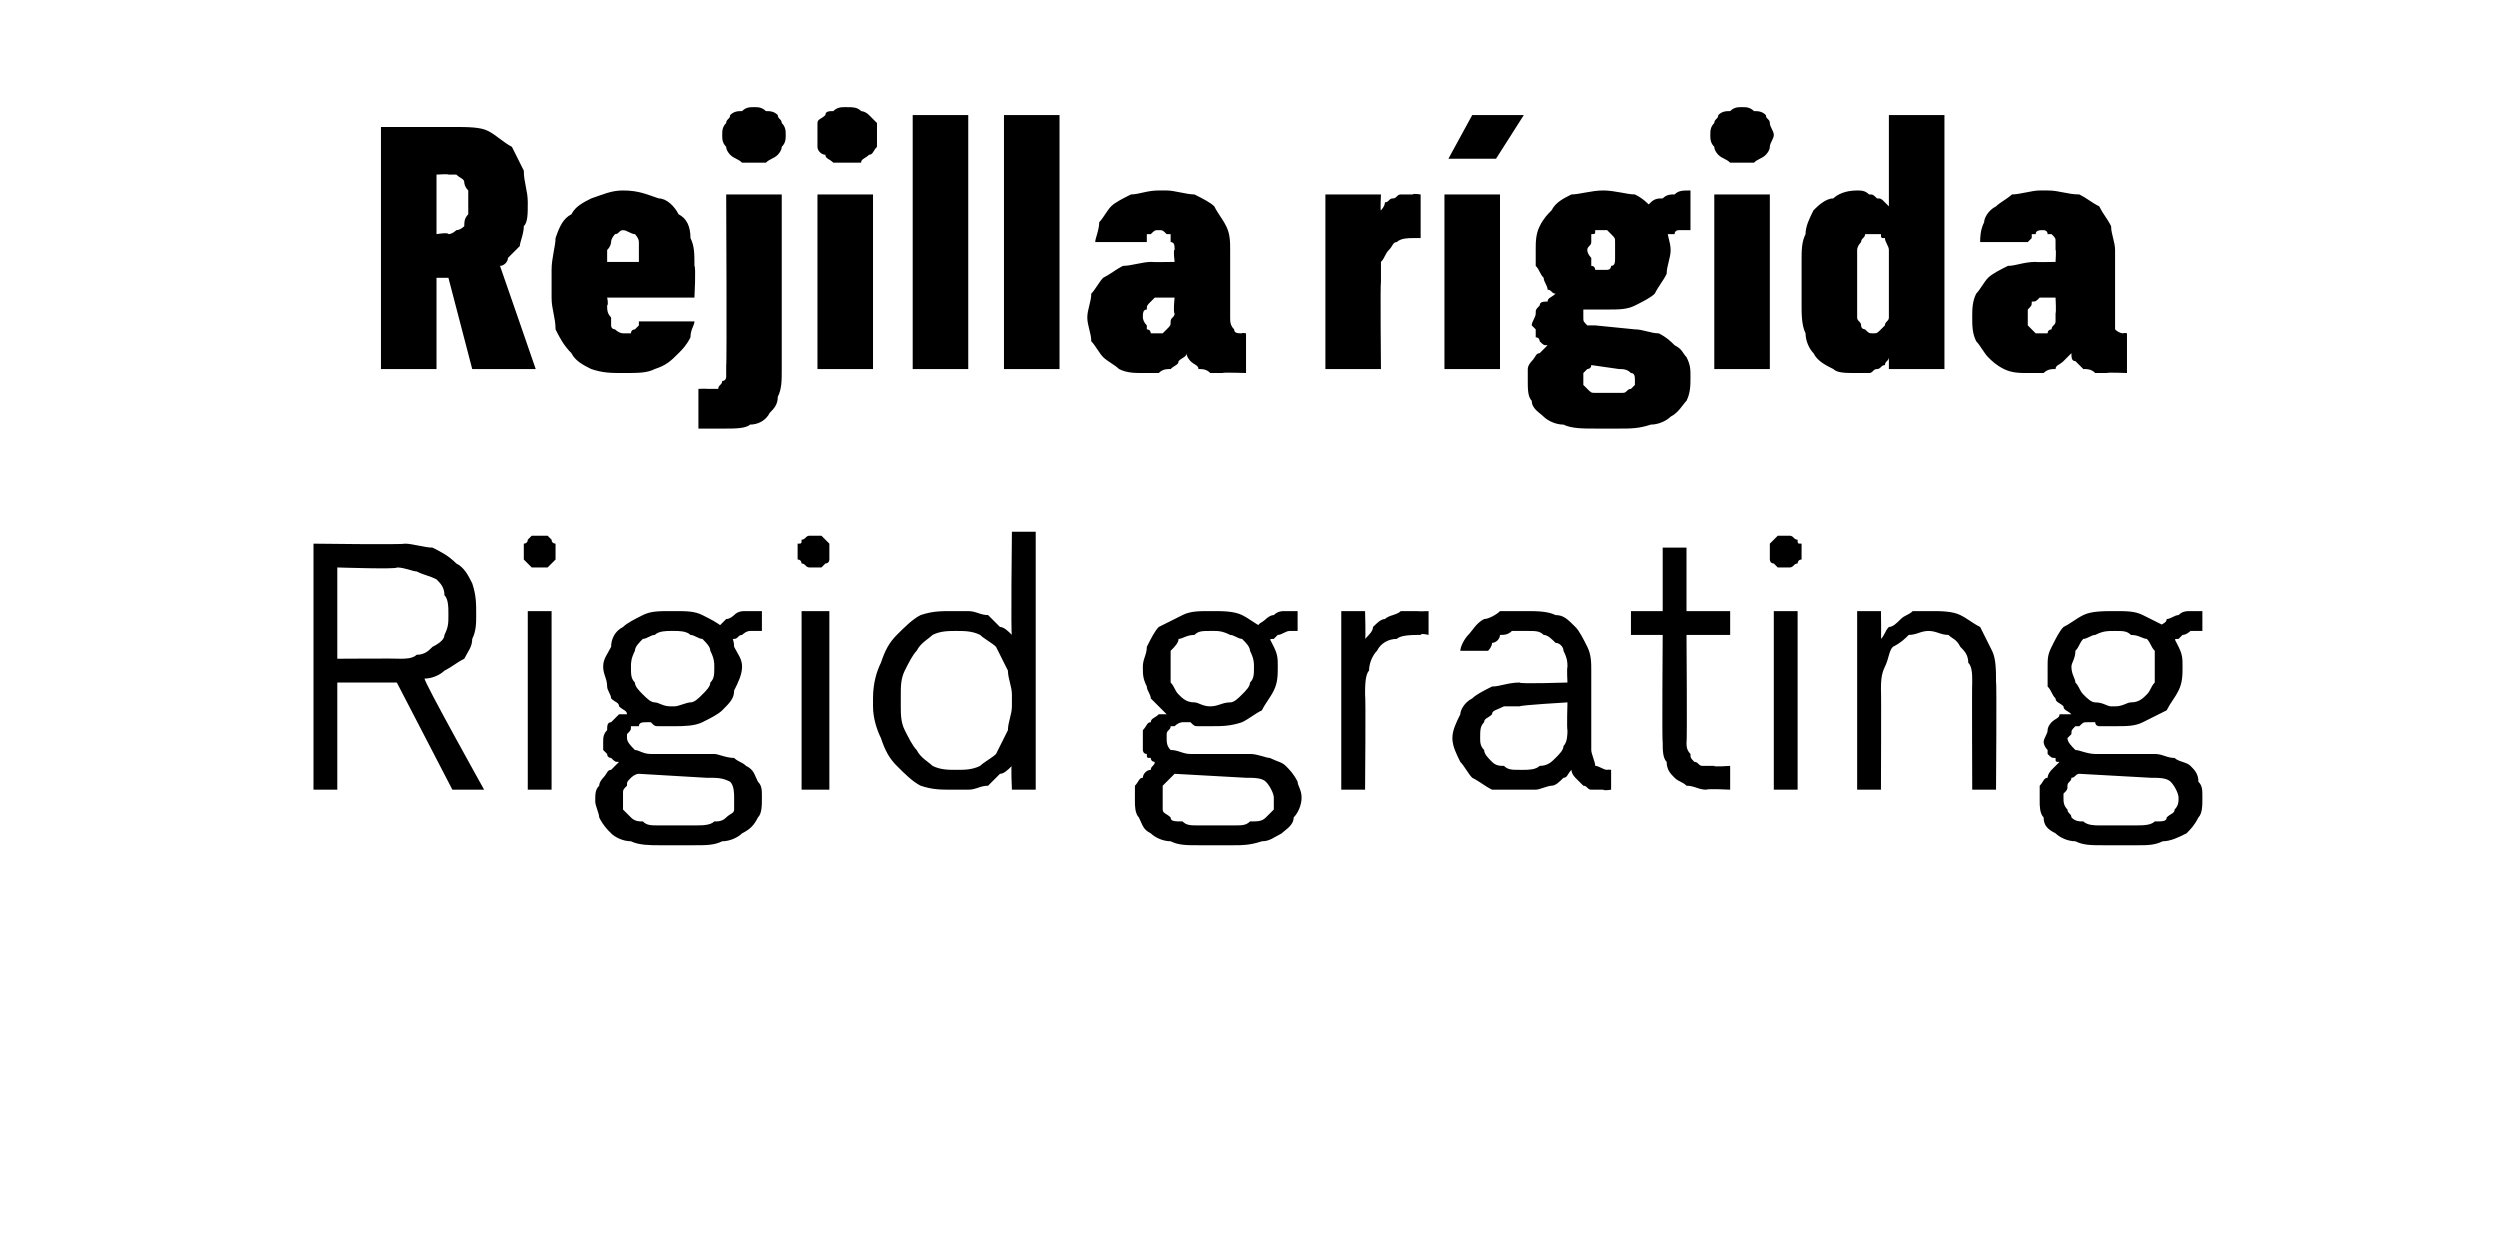
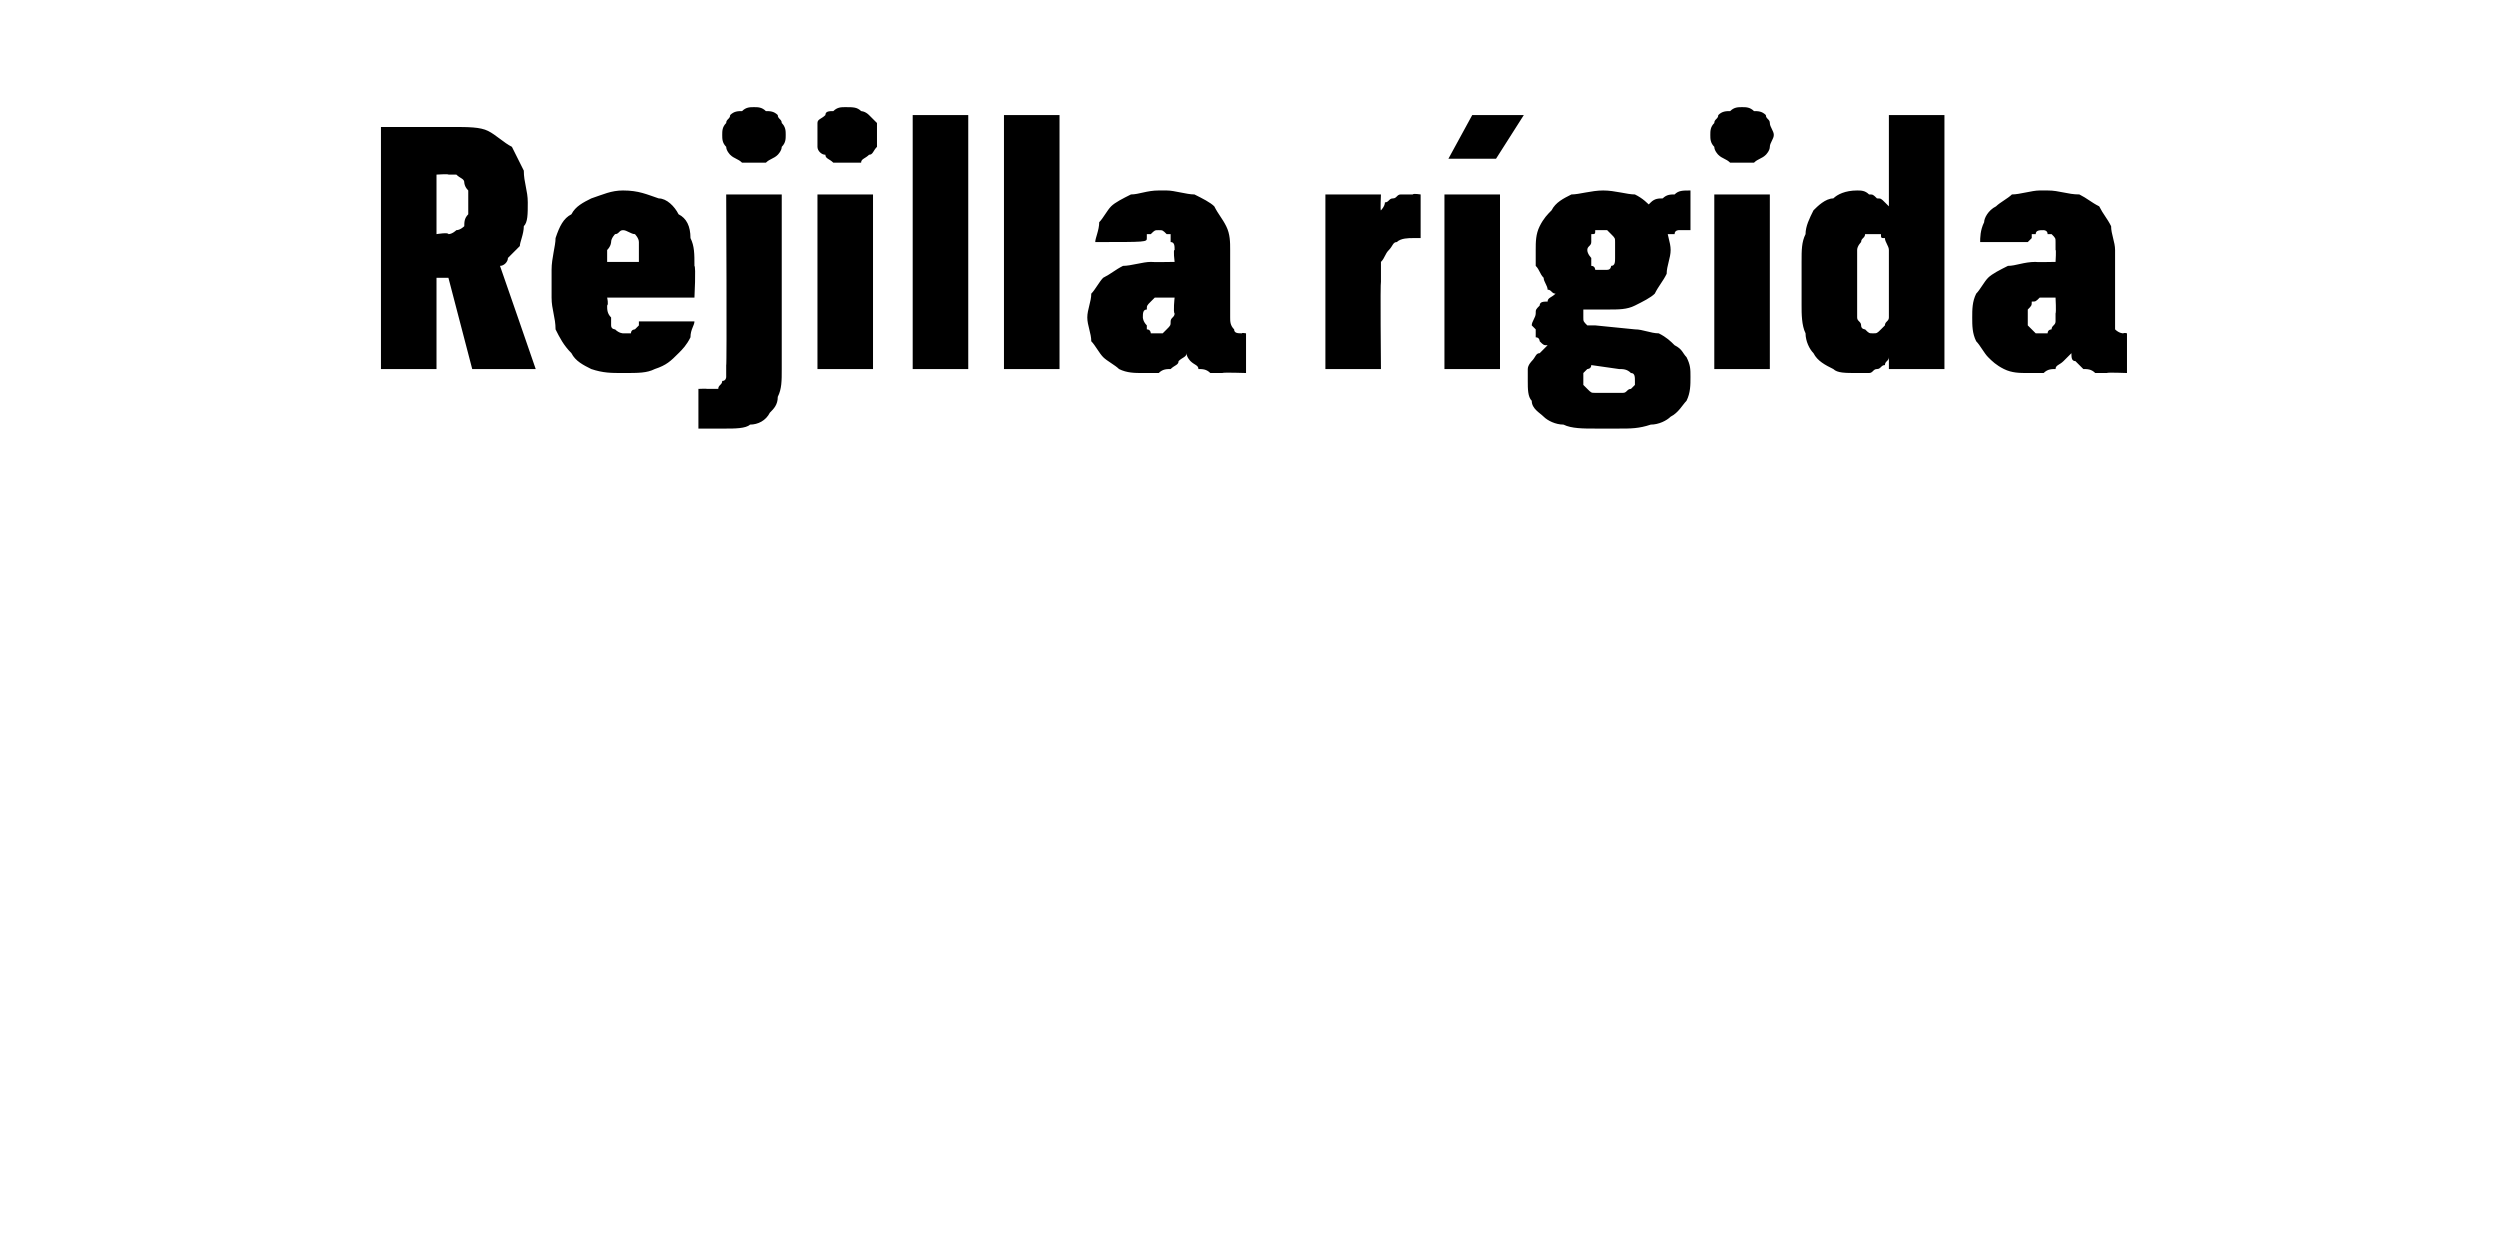
<svg xmlns="http://www.w3.org/2000/svg" version="1.1" width="63px" height="31.5px" viewBox="0 -2 63 31.5" style="top:-2px">
  <desc>Rejilla r gida Rigid grating</desc>
  <defs />
  <g id="Polygon652568">
-     <path d="M 7.9 17.9 L 8.5 17.9 L 8.5 15.2 L 10 15.2 L 11.4 17.9 L 12.2 17.9 C 12.2 17.9 10.66 15.14 10.7 15.1 C 10.9 15.1 11.1 15 11.2 14.9 C 11.4 14.8 11.5 14.7 11.7 14.6 C 11.8 14.4 11.9 14.3 11.9 14.1 C 12 13.9 12 13.7 12 13.5 C 12 13.2 12 13 11.9 12.7 C 11.8 12.5 11.7 12.3 11.5 12.2 C 11.3 12 11.1 11.9 10.9 11.8 C 10.7 11.8 10.4 11.7 10.2 11.7 C 10.17 11.73 7.9 11.7 7.9 11.7 L 7.9 17.9 Z M 8.5 14.6 L 8.5 12.3 C 8.5 12.3 10.04 12.35 10 12.3 C 10.2 12.3 10.4 12.4 10.5 12.4 C 10.7 12.5 10.8 12.5 11 12.6 C 11.1 12.7 11.2 12.8 11.2 13 C 11.3 13.1 11.3 13.3 11.3 13.5 C 11.3 13.7 11.3 13.8 11.2 14 C 11.2 14.1 11.1 14.2 10.9 14.3 C 10.8 14.4 10.7 14.5 10.5 14.5 C 10.4 14.6 10.2 14.6 10.1 14.6 C 10.06 14.59 8.5 14.6 8.5 14.6 Z M 13.3 17.9 L 13.9 17.9 L 13.9 13.4 L 13.3 13.4 L 13.3 17.9 Z M 13.6 12.3 C 13.7 12.3 13.7 12.3 13.8 12.3 C 13.8 12.3 13.9 12.2 13.9 12.2 C 13.9 12.2 14 12.1 14 12.1 C 14 12 14 12 14 11.9 C 14 11.9 14 11.8 14 11.7 C 14 11.7 13.9 11.7 13.9 11.6 C 13.9 11.6 13.8 11.5 13.8 11.5 C 13.7 11.5 13.7 11.5 13.6 11.5 C 13.5 11.5 13.5 11.5 13.4 11.5 C 13.4 11.5 13.3 11.6 13.3 11.6 C 13.3 11.7 13.2 11.7 13.2 11.7 C 13.2 11.8 13.2 11.9 13.2 11.9 C 13.2 12 13.2 12 13.2 12.1 C 13.2 12.1 13.3 12.2 13.3 12.2 C 13.3 12.2 13.4 12.3 13.4 12.3 C 13.5 12.3 13.5 12.3 13.6 12.3 Z M 17 13.4 C 17 13.4 16.9 13.4 16.9 13.4 C 16.6 13.4 16.4 13.4 16.2 13.5 C 16 13.6 15.8 13.7 15.7 13.8 C 15.5 13.9 15.4 14.1 15.4 14.3 C 15.3 14.5 15.2 14.6 15.2 14.8 C 15.2 15 15.3 15.1 15.3 15.3 C 15.3 15.4 15.4 15.5 15.4 15.6 C 15.5 15.7 15.6 15.7 15.6 15.8 C 15.7 15.9 15.8 15.9 15.8 16 C 15.8 16 15.7 16 15.6 16 C 15.5 16.1 15.5 16.1 15.4 16.2 C 15.3 16.2 15.3 16.3 15.3 16.4 C 15.2 16.5 15.2 16.6 15.2 16.7 C 15.2 16.7 15.2 16.8 15.2 16.9 C 15.2 16.9 15.3 17 15.3 17 C 15.3 17.1 15.4 17.1 15.4 17.1 C 15.5 17.2 15.5 17.2 15.6 17.2 C 15.5 17.3 15.5 17.3 15.4 17.4 C 15.3 17.4 15.3 17.5 15.2 17.6 C 15.2 17.6 15.1 17.7 15.1 17.8 C 15 17.9 15 18 15 18.2 C 15 18.3 15.1 18.5 15.1 18.6 C 15.2 18.8 15.3 18.9 15.4 19 C 15.5 19.1 15.7 19.2 15.9 19.2 C 16.1 19.3 16.4 19.3 16.6 19.3 C 16.6 19.3 17.5 19.3 17.5 19.3 C 17.8 19.3 18 19.3 18.2 19.2 C 18.4 19.2 18.6 19.1 18.7 19 C 18.9 18.9 19 18.8 19.1 18.6 C 19.2 18.5 19.2 18.3 19.2 18.1 C 19.2 17.9 19.2 17.8 19.1 17.7 C 19 17.5 19 17.4 18.8 17.3 C 18.7 17.2 18.6 17.2 18.5 17.1 C 18.3 17.1 18.1 17 18 17 C 18 17 16.4 17 16.4 17 C 16.2 17 16.1 16.9 16 16.9 C 15.9 16.8 15.8 16.7 15.8 16.6 C 15.8 16.6 15.8 16.5 15.8 16.5 C 15.9 16.4 15.9 16.4 15.9 16.3 C 16 16.3 16 16.3 16.1 16.3 C 16.1 16.2 16.2 16.2 16.3 16.2 C 16.3 16.2 16.4 16.2 16.4 16.2 C 16.5 16.3 16.5 16.3 16.6 16.3 C 16.7 16.3 16.7 16.3 16.8 16.3 C 16.8 16.3 16.9 16.3 17 16.3 C 17.2 16.3 17.5 16.3 17.7 16.2 C 17.9 16.1 18.1 16 18.2 15.9 C 18.4 15.7 18.5 15.6 18.5 15.4 C 18.6 15.2 18.7 15 18.7 14.8 C 18.7 14.6 18.6 14.5 18.5 14.3 C 18.5 14.1 18.4 13.9 18.2 13.8 C 18.1 13.7 17.9 13.6 17.7 13.5 C 17.5 13.4 17.3 13.4 17 13.4 Z M 17 15.8 C 17 15.8 16.9 15.8 16.9 15.8 C 16.7 15.8 16.6 15.7 16.5 15.7 C 16.4 15.7 16.3 15.6 16.2 15.5 C 16.1 15.4 16 15.3 16 15.2 C 15.9 15.1 15.9 15 15.9 14.8 C 15.9 14.7 15.9 14.6 16 14.4 C 16 14.3 16.1 14.2 16.2 14.1 C 16.3 14.1 16.4 14 16.5 14 C 16.6 13.9 16.8 13.9 16.9 13.9 C 16.9 13.9 17 13.9 17 13.9 C 17.1 13.9 17.3 13.9 17.4 14 C 17.5 14 17.6 14.1 17.7 14.1 C 17.8 14.2 17.9 14.3 17.9 14.4 C 18 14.6 18 14.7 18 14.8 C 18 15 18 15.1 17.9 15.2 C 17.9 15.3 17.8 15.4 17.7 15.5 C 17.6 15.6 17.5 15.7 17.4 15.7 C 17.3 15.7 17.1 15.8 17 15.8 Z M 17.5 18.8 C 17.5 18.8 16.6 18.8 16.6 18.8 C 16.4 18.8 16.3 18.8 16.2 18.7 C 16.1 18.7 16 18.7 15.9 18.6 C 15.8 18.5 15.8 18.5 15.7 18.4 C 15.7 18.3 15.7 18.2 15.7 18.1 C 15.7 18.1 15.7 18 15.7 18 C 15.7 17.9 15.7 17.9 15.8 17.8 C 15.8 17.7 15.8 17.7 15.9 17.6 C 15.9 17.6 16 17.5 16.1 17.5 C 16.1 17.5 17.8 17.6 17.8 17.6 C 18.1 17.6 18.2 17.6 18.4 17.7 C 18.5 17.8 18.5 18 18.5 18.1 C 18.5 18.2 18.5 18.3 18.5 18.4 C 18.5 18.5 18.4 18.5 18.3 18.6 C 18.2 18.7 18.1 18.7 18 18.7 C 17.9 18.8 17.7 18.8 17.5 18.8 Z M 18.1 13.8 C 18.1 13.8 18.4 14.2 18.4 14.2 C 18.4 14.1 18.5 14.1 18.5 14.1 C 18.6 14.1 18.6 14 18.7 14 C 18.7 14 18.8 13.9 18.9 13.9 C 19 13.9 19.1 13.9 19.2 13.9 C 19.2 13.9 19.2 13.4 19.2 13.4 C 19.1 13.4 18.9 13.4 18.8 13.4 C 18.7 13.4 18.6 13.4 18.5 13.5 C 18.5 13.5 18.4 13.6 18.3 13.6 C 18.2 13.7 18.2 13.7 18.1 13.8 Z M 20.2 17.9 L 20.9 17.9 L 20.9 13.4 L 20.2 13.4 L 20.2 17.9 Z M 20.5 12.3 C 20.6 12.3 20.6 12.3 20.7 12.3 C 20.7 12.3 20.8 12.2 20.8 12.2 C 20.9 12.2 20.9 12.1 20.9 12.1 C 20.9 12 20.9 12 20.9 11.9 C 20.9 11.9 20.9 11.8 20.9 11.7 C 20.9 11.7 20.9 11.7 20.8 11.6 C 20.8 11.6 20.7 11.5 20.7 11.5 C 20.6 11.5 20.6 11.5 20.5 11.5 C 20.5 11.5 20.4 11.5 20.4 11.5 C 20.3 11.5 20.3 11.6 20.2 11.6 C 20.2 11.7 20.2 11.7 20.1 11.7 C 20.1 11.8 20.1 11.9 20.1 11.9 C 20.1 12 20.1 12 20.1 12.1 C 20.2 12.1 20.2 12.2 20.2 12.2 C 20.3 12.2 20.3 12.3 20.4 12.3 C 20.4 12.3 20.5 12.3 20.5 12.3 Z M 24 17.9 C 24.2 17.9 24.3 17.9 24.4 17.9 C 24.6 17.9 24.7 17.8 24.9 17.8 C 25 17.7 25.1 17.6 25.2 17.5 C 25.3 17.5 25.4 17.4 25.5 17.3 C 25.47 17.25 25.5 17.9 25.5 17.9 L 26.1 17.9 L 26.1 11.4 L 25.5 11.4 C 25.5 11.4 25.47 14.05 25.5 14 C 25.4 13.9 25.3 13.8 25.2 13.8 C 25.1 13.7 25 13.6 24.9 13.5 C 24.7 13.5 24.6 13.4 24.4 13.4 C 24.3 13.4 24.2 13.4 24 13.4 C 23.7 13.4 23.5 13.4 23.2 13.5 C 23 13.6 22.8 13.8 22.6 14 C 22.4 14.2 22.3 14.4 22.2 14.7 C 22.1 14.9 22 15.2 22 15.6 C 22 15.6 22 15.8 22 15.8 C 22 16.1 22.1 16.4 22.2 16.6 C 22.3 16.9 22.4 17.1 22.6 17.3 C 22.8 17.5 23 17.7 23.2 17.8 C 23.5 17.9 23.7 17.9 24 17.9 Z M 24.1 17.4 C 23.9 17.4 23.7 17.4 23.5 17.3 C 23.4 17.2 23.2 17.1 23.1 16.9 C 23 16.8 22.9 16.6 22.8 16.4 C 22.7 16.2 22.7 16 22.7 15.8 C 22.7 15.8 22.7 15.5 22.7 15.5 C 22.7 15.3 22.7 15.1 22.8 14.9 C 22.9 14.7 23 14.5 23.1 14.4 C 23.2 14.2 23.4 14.1 23.5 14 C 23.7 13.9 23.9 13.9 24.1 13.9 C 24.3 13.9 24.5 13.9 24.7 14 C 24.8 14.1 25 14.2 25.1 14.3 C 25.2 14.5 25.3 14.7 25.4 14.9 C 25.4 15.1 25.5 15.3 25.5 15.5 C 25.5 15.5 25.5 15.8 25.5 15.8 C 25.5 16 25.4 16.2 25.4 16.4 C 25.3 16.6 25.2 16.8 25.1 17 C 25 17.1 24.8 17.2 24.7 17.3 C 24.5 17.4 24.3 17.4 24.1 17.4 Z M 30.6 13.4 C 30.6 13.4 30.5 13.4 30.5 13.4 C 30.2 13.4 30 13.4 29.8 13.5 C 29.6 13.6 29.4 13.7 29.2 13.8 C 29.1 13.9 29 14.1 28.9 14.3 C 28.9 14.5 28.8 14.6 28.8 14.8 C 28.8 15 28.8 15.1 28.9 15.3 C 28.9 15.4 29 15.5 29 15.6 C 29.1 15.7 29.1 15.7 29.2 15.8 C 29.3 15.9 29.3 15.9 29.4 16 C 29.3 16 29.2 16 29.2 16 C 29.1 16.1 29 16.1 29 16.2 C 28.9 16.2 28.9 16.3 28.8 16.4 C 28.8 16.5 28.8 16.6 28.8 16.7 C 28.8 16.7 28.8 16.8 28.8 16.9 C 28.8 16.9 28.8 17 28.9 17 C 28.9 17.1 28.9 17.1 29 17.1 C 29 17.2 29.1 17.2 29.1 17.2 C 29.1 17.3 29 17.3 29 17.4 C 28.9 17.4 28.8 17.5 28.8 17.6 C 28.7 17.6 28.7 17.7 28.6 17.8 C 28.6 17.9 28.6 18 28.6 18.2 C 28.6 18.3 28.6 18.5 28.7 18.6 C 28.8 18.8 28.8 18.9 29 19 C 29.1 19.1 29.3 19.2 29.5 19.2 C 29.7 19.3 29.9 19.3 30.2 19.3 C 30.2 19.3 31.1 19.3 31.1 19.3 C 31.3 19.3 31.5 19.3 31.8 19.2 C 32 19.2 32.1 19.1 32.3 19 C 32.4 18.9 32.6 18.8 32.6 18.6 C 32.7 18.5 32.8 18.3 32.8 18.1 C 32.8 17.9 32.7 17.8 32.7 17.7 C 32.6 17.5 32.5 17.4 32.4 17.3 C 32.3 17.2 32.2 17.2 32 17.1 C 31.9 17.1 31.7 17 31.5 17 C 31.5 17 30 17 30 17 C 29.8 17 29.7 16.9 29.5 16.9 C 29.4 16.8 29.4 16.7 29.4 16.6 C 29.4 16.6 29.4 16.5 29.4 16.5 C 29.4 16.4 29.5 16.4 29.5 16.3 C 29.5 16.3 29.6 16.3 29.6 16.3 C 29.7 16.2 29.8 16.2 29.8 16.2 C 29.9 16.2 29.9 16.2 30 16.2 C 30.1 16.3 30.1 16.3 30.2 16.3 C 30.2 16.3 30.3 16.3 30.3 16.3 C 30.4 16.3 30.5 16.3 30.5 16.3 C 30.8 16.3 31 16.3 31.3 16.2 C 31.5 16.1 31.6 16 31.8 15.9 C 31.9 15.7 32 15.6 32.1 15.4 C 32.2 15.2 32.2 15 32.2 14.8 C 32.2 14.6 32.2 14.5 32.1 14.3 C 32 14.1 31.9 13.9 31.8 13.8 C 31.6 13.7 31.5 13.6 31.3 13.5 C 31.1 13.4 30.8 13.4 30.6 13.4 Z M 30.5 15.8 C 30.5 15.8 30.5 15.8 30.5 15.8 C 30.3 15.8 30.2 15.7 30.1 15.7 C 29.9 15.7 29.8 15.6 29.7 15.5 C 29.6 15.4 29.6 15.3 29.5 15.2 C 29.5 15.1 29.5 15 29.5 14.8 C 29.5 14.7 29.5 14.6 29.5 14.4 C 29.6 14.3 29.7 14.2 29.7 14.1 C 29.8 14.1 29.9 14 30.1 14 C 30.2 13.9 30.3 13.9 30.5 13.9 C 30.5 13.9 30.6 13.9 30.6 13.9 C 30.7 13.9 30.8 13.9 31 14 C 31.1 14 31.2 14.1 31.3 14.1 C 31.4 14.2 31.5 14.3 31.5 14.4 C 31.6 14.6 31.6 14.7 31.6 14.8 C 31.6 15 31.6 15.1 31.5 15.2 C 31.5 15.3 31.4 15.4 31.3 15.5 C 31.2 15.6 31.1 15.7 31 15.7 C 30.8 15.7 30.7 15.8 30.5 15.8 Z M 31.1 18.8 C 31.1 18.8 30.2 18.8 30.2 18.8 C 30 18.8 29.9 18.8 29.8 18.7 C 29.6 18.7 29.5 18.7 29.5 18.6 C 29.4 18.5 29.3 18.5 29.3 18.4 C 29.3 18.3 29.3 18.2 29.3 18.1 C 29.3 18.1 29.3 18 29.3 18 C 29.3 17.9 29.3 17.9 29.3 17.8 C 29.4 17.7 29.4 17.7 29.5 17.6 C 29.5 17.6 29.6 17.5 29.6 17.5 C 29.6 17.5 31.4 17.6 31.4 17.6 C 31.6 17.6 31.8 17.6 31.9 17.7 C 32 17.8 32.1 18 32.1 18.1 C 32.1 18.2 32.1 18.3 32.1 18.4 C 32 18.5 32 18.5 31.9 18.6 C 31.8 18.7 31.7 18.7 31.5 18.7 C 31.4 18.8 31.3 18.8 31.1 18.8 Z M 31.7 13.8 C 31.7 13.8 32 14.2 32 14.2 C 32 14.1 32 14.1 32.1 14.1 C 32.1 14.1 32.2 14 32.2 14 C 32.3 14 32.4 13.9 32.5 13.9 C 32.5 13.9 32.6 13.9 32.7 13.9 C 32.7 13.9 32.7 13.4 32.7 13.4 C 32.6 13.4 32.5 13.4 32.4 13.4 C 32.3 13.4 32.2 13.4 32.1 13.5 C 32 13.5 31.9 13.6 31.9 13.6 C 31.8 13.7 31.7 13.7 31.7 13.8 Z M 33.8 17.9 L 34.4 17.9 C 34.4 17.9 34.42 15.52 34.4 15.5 C 34.4 15.3 34.4 15 34.5 14.9 C 34.5 14.7 34.6 14.5 34.7 14.4 C 34.8 14.2 35 14.1 35.2 14.1 C 35.3 14 35.6 14 35.8 14 C 35.81 13.95 36 14 36 14 L 36 13.4 C 36 13.4 35.74 13.41 35.7 13.4 C 35.6 13.4 35.4 13.4 35.3 13.4 C 35.2 13.5 35 13.5 34.9 13.6 C 34.8 13.6 34.7 13.7 34.6 13.8 C 34.6 13.9 34.5 14 34.4 14.1 C 34.42 14.09 34.4 13.4 34.4 13.4 L 33.8 13.4 L 33.8 17.9 Z M 40.6 17.9 L 40.6 17.4 C 40.6 17.4 40.53 17.39 40.5 17.4 C 40.4 17.4 40.3 17.3 40.2 17.3 C 40.2 17.2 40.1 17 40.1 16.9 C 40.1 16.9 40.1 14.9 40.1 14.9 C 40.1 14.7 40.1 14.5 40 14.3 C 39.9 14.1 39.8 13.9 39.7 13.8 C 39.5 13.6 39.4 13.5 39.2 13.5 C 39 13.4 38.7 13.4 38.5 13.4 C 38.5 13.4 38.4 13.4 38.4 13.4 C 38.2 13.4 38 13.4 37.8 13.4 C 37.7 13.5 37.5 13.6 37.4 13.6 C 37.2 13.7 37.1 13.9 37 14 C 36.9 14.1 36.8 14.3 36.8 14.4 C 36.8 14.4 37.5 14.4 37.5 14.4 C 37.5 14.4 37.6 14.3 37.6 14.2 C 37.7 14.2 37.8 14.1 37.8 14 C 37.9 14 38 14 38.1 13.9 C 38.2 13.9 38.3 13.9 38.4 13.9 C 38.4 13.9 38.5 13.9 38.5 13.9 C 38.7 13.9 38.8 13.9 38.9 14 C 39 14 39.1 14.1 39.2 14.2 C 39.3 14.2 39.4 14.3 39.4 14.4 C 39.5 14.6 39.5 14.7 39.5 14.8 C 39.48 14.85 39.5 15.2 39.5 15.2 C 39.5 15.2 38.27 15.24 38.3 15.2 C 38 15.2 37.8 15.3 37.6 15.3 C 37.4 15.4 37.2 15.5 37.1 15.6 C 36.9 15.7 36.8 15.9 36.8 16 C 36.7 16.2 36.6 16.4 36.6 16.6 C 36.6 16.8 36.7 17 36.8 17.2 C 36.9 17.3 37 17.5 37.1 17.6 C 37.3 17.7 37.4 17.8 37.6 17.9 C 37.8 17.9 38 17.9 38.2 17.9 C 38.2 17.9 38.3 17.9 38.3 17.9 C 38.5 17.9 38.6 17.9 38.7 17.9 C 38.8 17.9 39 17.8 39.1 17.8 C 39.2 17.8 39.3 17.7 39.4 17.6 C 39.5 17.6 39.5 17.5 39.6 17.4 C 39.6 17.5 39.7 17.6 39.7 17.6 C 39.8 17.7 39.8 17.7 39.9 17.8 C 40 17.8 40 17.9 40.1 17.9 C 40.2 17.9 40.3 17.9 40.4 17.9 C 40.43 17.93 40.6 17.9 40.6 17.9 Z M 39.5 15.7 C 39.5 15.7 39.48 16.37 39.5 16.4 C 39.5 16.5 39.5 16.7 39.4 16.8 C 39.4 16.9 39.3 17 39.2 17.1 C 39.1 17.2 39 17.3 38.8 17.3 C 38.7 17.4 38.5 17.4 38.4 17.4 C 38.4 17.4 38.3 17.4 38.3 17.4 C 38.1 17.4 38 17.4 37.9 17.3 C 37.8 17.3 37.7 17.3 37.6 17.2 C 37.5 17.1 37.4 17 37.4 16.9 C 37.3 16.8 37.3 16.7 37.3 16.6 C 37.3 16.4 37.3 16.3 37.4 16.2 C 37.4 16.1 37.5 16.1 37.6 16 C 37.6 15.9 37.7 15.9 37.9 15.8 C 38 15.8 38.1 15.8 38.3 15.8 C 38.29 15.77 39.5 15.7 39.5 15.7 Z M 43 17.9 C 43.03 17.87 43.6 17.9 43.6 17.9 L 43.6 17.3 C 43.6 17.3 43.17 17.33 43.2 17.3 C 43.1 17.3 43 17.3 42.9 17.3 C 42.8 17.3 42.8 17.2 42.7 17.2 C 42.6 17.1 42.6 17.1 42.6 17 C 42.5 16.9 42.5 16.8 42.5 16.7 C 42.52 16.71 42.5 14 42.5 14 L 43.6 14 L 43.6 13.4 L 42.5 13.4 L 42.5 11.8 L 41.9 11.8 L 41.9 13.4 L 41.1 13.4 L 41.1 14 L 41.9 14 C 41.9 14 41.88 16.73 41.9 16.7 C 41.9 16.9 41.9 17.1 42 17.2 C 42 17.4 42.1 17.5 42.2 17.6 C 42.3 17.7 42.4 17.7 42.5 17.8 C 42.7 17.8 42.8 17.9 43 17.9 Z M 44.7 17.9 L 45.3 17.9 L 45.3 13.4 L 44.7 13.4 L 44.7 17.9 Z M 45 12.3 C 45 12.3 45.1 12.3 45.1 12.3 C 45.2 12.3 45.2 12.2 45.3 12.2 C 45.3 12.2 45.3 12.1 45.4 12.1 C 45.4 12 45.4 12 45.4 11.9 C 45.4 11.9 45.4 11.8 45.4 11.7 C 45.3 11.7 45.3 11.7 45.3 11.6 C 45.2 11.6 45.2 11.5 45.1 11.5 C 45.1 11.5 45 11.5 45 11.5 C 44.9 11.5 44.9 11.5 44.8 11.5 C 44.8 11.5 44.7 11.6 44.7 11.6 C 44.6 11.7 44.6 11.7 44.6 11.7 C 44.6 11.8 44.6 11.9 44.6 11.9 C 44.6 12 44.6 12 44.6 12.1 C 44.6 12.1 44.6 12.2 44.7 12.2 C 44.7 12.2 44.8 12.3 44.8 12.3 C 44.9 12.3 44.9 12.3 45 12.3 Z M 46.8 17.9 L 47.4 17.9 C 47.4 17.9 47.41 15.38 47.4 15.4 C 47.4 15.2 47.4 15 47.5 14.8 C 47.6 14.6 47.6 14.4 47.7 14.3 C 47.9 14.2 48 14.1 48.1 14 C 48.3 14 48.4 13.9 48.6 13.9 C 48.8 13.9 48.9 14 49.1 14 C 49.2 14.1 49.3 14.1 49.4 14.3 C 49.5 14.4 49.6 14.5 49.6 14.7 C 49.7 14.8 49.7 15 49.7 15.2 C 49.69 15.21 49.7 17.9 49.7 17.9 L 50.3 17.9 C 50.3 17.9 50.32 15.15 50.3 15.2 C 50.3 14.9 50.3 14.6 50.2 14.4 C 50.1 14.2 50 14 49.9 13.8 C 49.7 13.7 49.6 13.6 49.4 13.5 C 49.2 13.4 48.9 13.4 48.7 13.4 C 48.5 13.4 48.4 13.4 48.2 13.4 C 48.1 13.5 48 13.5 47.9 13.6 C 47.8 13.7 47.7 13.8 47.6 13.8 C 47.5 13.9 47.5 14 47.4 14.1 C 47.41 14.11 47.4 13.4 47.4 13.4 L 46.8 13.4 L 46.8 17.9 Z M 53.3 13.4 C 53.3 13.4 53.3 13.4 53.3 13.4 C 53 13.4 52.7 13.4 52.5 13.5 C 52.3 13.6 52.2 13.7 52 13.8 C 51.9 13.9 51.8 14.1 51.7 14.3 C 51.6 14.5 51.6 14.6 51.6 14.8 C 51.6 15 51.6 15.1 51.6 15.3 C 51.7 15.4 51.7 15.5 51.8 15.6 C 51.8 15.7 51.9 15.7 52 15.8 C 52 15.9 52.1 15.9 52.2 16 C 52.1 16 52 16 51.9 16 C 51.9 16.1 51.8 16.1 51.7 16.2 C 51.7 16.2 51.6 16.3 51.6 16.4 C 51.6 16.5 51.5 16.6 51.5 16.7 C 51.5 16.7 51.5 16.8 51.6 16.9 C 51.6 16.9 51.6 17 51.6 17 C 51.7 17.1 51.7 17.1 51.8 17.1 C 51.8 17.2 51.8 17.2 51.9 17.2 C 51.8 17.3 51.8 17.3 51.7 17.4 C 51.7 17.4 51.6 17.5 51.6 17.6 C 51.5 17.6 51.5 17.7 51.4 17.8 C 51.4 17.9 51.4 18 51.4 18.2 C 51.4 18.3 51.4 18.5 51.5 18.6 C 51.5 18.8 51.6 18.9 51.8 19 C 51.9 19.1 52.1 19.2 52.3 19.2 C 52.5 19.3 52.7 19.3 53 19.3 C 53 19.3 53.9 19.3 53.9 19.3 C 54.1 19.3 54.3 19.3 54.5 19.2 C 54.7 19.2 54.9 19.1 55.1 19 C 55.2 18.9 55.3 18.8 55.4 18.6 C 55.5 18.5 55.5 18.3 55.5 18.1 C 55.5 17.9 55.5 17.8 55.4 17.7 C 55.4 17.5 55.3 17.4 55.2 17.3 C 55.1 17.2 54.9 17.2 54.8 17.1 C 54.6 17.1 54.5 17 54.3 17 C 54.3 17 52.8 17 52.8 17 C 52.6 17 52.4 16.9 52.3 16.9 C 52.2 16.8 52.1 16.7 52.1 16.6 C 52.1 16.6 52.2 16.5 52.2 16.5 C 52.2 16.4 52.2 16.4 52.3 16.3 C 52.3 16.3 52.4 16.3 52.4 16.3 C 52.5 16.2 52.5 16.2 52.6 16.2 C 52.7 16.2 52.7 16.2 52.8 16.2 C 52.8 16.3 52.9 16.3 52.9 16.3 C 53 16.3 53.1 16.3 53.1 16.3 C 53.2 16.3 53.2 16.3 53.3 16.3 C 53.6 16.3 53.8 16.3 54 16.2 C 54.2 16.1 54.4 16 54.6 15.9 C 54.7 15.7 54.8 15.6 54.9 15.4 C 55 15.2 55 15 55 14.8 C 55 14.6 55 14.5 54.9 14.3 C 54.8 14.1 54.7 13.9 54.6 13.8 C 54.4 13.7 54.2 13.6 54 13.5 C 53.8 13.4 53.6 13.4 53.3 13.4 Z M 53.3 15.8 C 53.3 15.8 53.2 15.8 53.2 15.8 C 53.1 15.8 53 15.7 52.8 15.7 C 52.7 15.7 52.6 15.6 52.5 15.5 C 52.4 15.4 52.4 15.3 52.3 15.2 C 52.3 15.1 52.2 15 52.2 14.8 C 52.2 14.7 52.3 14.6 52.3 14.4 C 52.4 14.3 52.4 14.2 52.5 14.1 C 52.6 14.1 52.7 14 52.8 14 C 53 13.9 53.1 13.9 53.3 13.9 C 53.3 13.9 53.3 13.9 53.3 13.9 C 53.5 13.9 53.6 13.9 53.7 14 C 53.9 14 54 14.1 54.1 14.1 C 54.2 14.2 54.2 14.3 54.3 14.4 C 54.3 14.6 54.3 14.7 54.3 14.8 C 54.3 15 54.3 15.1 54.3 15.2 C 54.2 15.3 54.2 15.4 54.1 15.5 C 54 15.6 53.9 15.7 53.7 15.7 C 53.6 15.7 53.5 15.8 53.3 15.8 Z M 53.8 18.8 C 53.8 18.8 52.9 18.8 52.9 18.8 C 52.8 18.8 52.6 18.8 52.5 18.7 C 52.4 18.7 52.3 18.7 52.2 18.6 C 52.2 18.5 52.1 18.5 52.1 18.4 C 52 18.3 52 18.2 52 18.1 C 52 18.1 52 18 52 18 C 52.1 17.9 52.1 17.9 52.1 17.8 C 52.1 17.7 52.2 17.7 52.2 17.6 C 52.3 17.6 52.3 17.5 52.4 17.5 C 52.4 17.5 54.2 17.6 54.2 17.6 C 54.4 17.6 54.6 17.6 54.7 17.7 C 54.8 17.8 54.9 18 54.9 18.1 C 54.9 18.2 54.9 18.3 54.8 18.4 C 54.8 18.5 54.7 18.5 54.6 18.6 C 54.6 18.7 54.5 18.7 54.3 18.7 C 54.2 18.8 54 18.8 53.8 18.8 Z M 54.4 13.8 C 54.4 13.8 54.8 14.2 54.8 14.2 C 54.8 14.1 54.8 14.1 54.9 14.1 C 54.9 14.1 55 14 55 14 C 55.1 14 55.2 13.9 55.2 13.9 C 55.3 13.9 55.4 13.9 55.5 13.9 C 55.5 13.9 55.5 13.4 55.5 13.4 C 55.4 13.4 55.3 13.4 55.2 13.4 C 55.1 13.4 55 13.4 54.9 13.5 C 54.8 13.5 54.7 13.6 54.6 13.6 C 54.6 13.7 54.5 13.7 54.4 13.8 Z " stroke="none" fill="#000" />
-   </g>
+     </g>
  <g id="Polygon652567">
-     <path d="M 9.6 7.3 L 11 7.3 L 11 5 L 11.3 5 L 11.9 7.3 L 13.5 7.3 C 13.5 7.3 12.61 4.72 12.6 4.7 C 12.7 4.7 12.8 4.6 12.8 4.5 C 12.9 4.4 13 4.3 13.1 4.2 C 13.1 4.1 13.2 3.9 13.2 3.7 C 13.3 3.6 13.3 3.4 13.3 3.1 C 13.3 2.8 13.2 2.6 13.2 2.3 C 13.1 2.1 13 1.9 12.9 1.7 C 12.7 1.6 12.5 1.4 12.3 1.3 C 12.1 1.2 11.8 1.2 11.4 1.2 C 11.44 1.2 9.6 1.2 9.6 1.2 L 9.6 7.3 Z M 11 3.9 L 11 2.4 C 11 2.4 11.31 2.38 11.3 2.4 C 11.4 2.4 11.5 2.4 11.5 2.4 C 11.6 2.5 11.7 2.5 11.7 2.6 C 11.7 2.6 11.7 2.7 11.8 2.8 C 11.8 2.9 11.8 3 11.8 3.1 C 11.8 3.2 11.8 3.4 11.8 3.4 C 11.7 3.5 11.7 3.6 11.7 3.7 C 11.7 3.7 11.6 3.8 11.5 3.8 C 11.5 3.8 11.4 3.9 11.3 3.9 C 11.3 3.85 11 3.9 11 3.9 Z M 15.7 7.4 C 16.1 7.4 16.3 7.4 16.5 7.3 C 16.8 7.2 16.9 7.1 17.1 6.9 C 17.2 6.8 17.3 6.7 17.4 6.5 C 17.4 6.3 17.5 6.2 17.5 6.1 C 17.5 6.1 16.1 6.1 16.1 6.1 C 16.1 6.1 16.1 6.1 16.1 6.2 C 16.1 6.2 16 6.3 16 6.3 C 16 6.3 15.9 6.3 15.9 6.4 C 15.9 6.4 15.8 6.4 15.7 6.4 C 15.7 6.4 15.6 6.4 15.5 6.3 C 15.5 6.3 15.4 6.3 15.4 6.2 C 15.4 6.1 15.4 6 15.4 6 C 15.3 5.9 15.3 5.8 15.3 5.7 C 15.34 5.67 15.3 5.5 15.3 5.5 L 17.5 5.5 C 17.5 5.5 17.54 4.72 17.5 4.7 C 17.5 4.4 17.5 4.2 17.4 4 C 17.4 3.7 17.3 3.5 17.1 3.4 C 17 3.2 16.8 3 16.6 3 C 16.3 2.9 16.1 2.8 15.7 2.8 C 15.4 2.8 15.2 2.9 14.9 3 C 14.7 3.1 14.5 3.2 14.4 3.4 C 14.2 3.5 14.1 3.7 14 4 C 14 4.2 13.9 4.5 13.9 4.8 C 13.9 4.8 13.9 5.5 13.9 5.5 C 13.9 5.8 14 6 14 6.3 C 14.1 6.5 14.2 6.7 14.4 6.9 C 14.5 7.1 14.7 7.2 14.9 7.3 C 15.2 7.4 15.4 7.4 15.7 7.4 Z M 16.1 4.6 C 16.1 4.6 15.3 4.6 15.3 4.6 C 15.3 4.5 15.3 4.4 15.3 4.3 C 15.4 4.2 15.4 4.1 15.4 4.1 C 15.4 4 15.5 3.9 15.5 3.9 C 15.6 3.9 15.6 3.8 15.7 3.8 C 15.8 3.8 15.9 3.9 16 3.9 C 16 3.9 16.1 4 16.1 4.1 C 16.1 4.1 16.1 4.2 16.1 4.3 C 16.1 4.4 16.1 4.5 16.1 4.6 Z M 17.6 8.8 C 17.6 8.8 18.3 8.8 18.3 8.8 C 18.5 8.8 18.8 8.8 18.9 8.7 C 19.1 8.7 19.3 8.6 19.4 8.4 C 19.5 8.3 19.6 8.2 19.6 8 C 19.7 7.8 19.7 7.6 19.7 7.3 C 19.7 7.33 19.7 2.9 19.7 2.9 L 18.3 2.9 C 18.3 2.9 18.32 7.24 18.3 7.2 C 18.3 7.3 18.3 7.4 18.3 7.5 C 18.3 7.5 18.3 7.6 18.2 7.6 C 18.2 7.7 18.1 7.7 18.1 7.8 C 18 7.8 17.9 7.8 17.8 7.8 C 17.84 7.79 17.6 7.8 17.6 7.8 L 17.6 8.8 Z M 19 2.1 C 19.1 2.1 19.2 2.1 19.3 2.1 C 19.4 2 19.5 2 19.6 1.9 C 19.6 1.9 19.7 1.8 19.7 1.7 C 19.8 1.6 19.8 1.5 19.8 1.4 C 19.8 1.3 19.8 1.2 19.7 1.1 C 19.7 1 19.6 1 19.6 0.9 C 19.5 0.8 19.4 0.8 19.3 0.8 C 19.2 0.7 19.1 0.7 19 0.7 C 18.9 0.7 18.8 0.7 18.7 0.8 C 18.6 0.8 18.5 0.8 18.4 0.9 C 18.4 1 18.3 1 18.3 1.1 C 18.2 1.2 18.2 1.3 18.2 1.4 C 18.2 1.5 18.2 1.6 18.3 1.7 C 18.3 1.8 18.4 1.9 18.4 1.9 C 18.5 2 18.6 2 18.7 2.1 C 18.8 2.1 18.9 2.1 19 2.1 Z M 20.6 7.3 L 22 7.3 L 22 2.9 L 20.6 2.9 L 20.6 7.3 Z M 21.3 2.1 C 21.5 2.1 21.6 2.1 21.7 2.1 C 21.7 2 21.8 2 21.9 1.9 C 22 1.9 22 1.8 22.1 1.7 C 22.1 1.6 22.1 1.5 22.1 1.4 C 22.1 1.3 22.1 1.2 22.1 1.1 C 22 1 22 1 21.9 0.9 C 21.8 0.8 21.7 0.8 21.7 0.8 C 21.6 0.7 21.5 0.7 21.3 0.7 C 21.2 0.7 21.1 0.7 21 0.8 C 20.9 0.8 20.8 0.8 20.8 0.9 C 20.7 1 20.6 1 20.6 1.1 C 20.6 1.2 20.6 1.3 20.6 1.4 C 20.6 1.5 20.6 1.6 20.6 1.7 C 20.6 1.8 20.7 1.9 20.8 1.9 C 20.8 2 20.9 2 21 2.1 C 21.1 2.1 21.2 2.1 21.3 2.1 Z M 23 7.3 L 24.4 7.3 L 24.4 0.9 L 23 0.9 L 23 7.3 Z M 25.3 7.3 L 26.7 7.3 L 26.7 0.9 L 25.3 0.9 L 25.3 7.3 Z M 31.4 7.4 L 31.4 6.4 C 31.4 6.4 31.28 6.38 31.3 6.4 C 31.2 6.4 31.1 6.4 31.1 6.3 C 31 6.2 31 6.1 31 6 C 31 6 31 4.3 31 4.3 C 31 4.1 31 3.9 30.9 3.7 C 30.8 3.5 30.7 3.4 30.6 3.2 C 30.5 3.1 30.3 3 30.1 2.9 C 29.9 2.9 29.6 2.8 29.4 2.8 C 29.4 2.8 29.2 2.8 29.2 2.8 C 28.9 2.8 28.7 2.9 28.5 2.9 C 28.3 3 28.1 3.1 28 3.2 C 27.9 3.3 27.8 3.5 27.7 3.6 C 27.7 3.8 27.6 4 27.6 4.1 C 27.6 4.1 28.9 4.1 28.9 4.1 C 28.9 4.1 28.9 4.1 28.9 4 C 28.9 4 28.9 3.9 28.9 3.9 C 29 3.9 29 3.9 29 3.9 C 29.1 3.8 29.1 3.8 29.2 3.8 C 29.2 3.8 29.2 3.8 29.2 3.8 C 29.3 3.8 29.3 3.8 29.4 3.9 C 29.4 3.9 29.4 3.9 29.5 3.9 C 29.5 4 29.5 4 29.5 4.1 C 29.6 4.1 29.6 4.2 29.6 4.3 C 29.56 4.28 29.6 4.6 29.6 4.6 C 29.6 4.6 29.02 4.61 29 4.6 C 28.8 4.6 28.5 4.7 28.3 4.7 C 28.1 4.8 28 4.9 27.8 5 C 27.7 5.1 27.6 5.3 27.5 5.4 C 27.5 5.6 27.4 5.8 27.4 6 C 27.4 6.2 27.5 6.4 27.5 6.6 C 27.6 6.7 27.7 6.9 27.8 7 C 27.9 7.1 28.1 7.2 28.2 7.3 C 28.4 7.4 28.6 7.4 28.8 7.4 C 28.8 7.4 28.9 7.4 28.9 7.4 C 29 7.4 29.1 7.4 29.2 7.4 C 29.3 7.3 29.4 7.3 29.5 7.3 C 29.6 7.2 29.7 7.2 29.7 7.1 C 29.8 7 29.9 7 29.9 6.9 C 29.9 7 30 7.1 30 7.1 C 30.1 7.2 30.2 7.2 30.2 7.3 C 30.3 7.3 30.4 7.3 30.5 7.4 C 30.6 7.4 30.7 7.4 30.8 7.4 C 30.82 7.38 31.4 7.4 31.4 7.4 Z M 29.6 5.5 C 29.6 5.5 29.56 5.87 29.6 5.9 C 29.6 6 29.5 6 29.5 6.1 C 29.5 6.2 29.5 6.2 29.4 6.3 C 29.4 6.3 29.4 6.3 29.3 6.4 C 29.3 6.4 29.2 6.4 29.2 6.4 C 29.2 6.4 29.1 6.4 29.1 6.4 C 29.1 6.4 29.1 6.4 29 6.4 C 29 6.4 29 6.3 28.9 6.3 C 28.9 6.3 28.9 6.2 28.9 6.2 C 28.8 6.1 28.8 6 28.8 6 C 28.8 5.9 28.8 5.8 28.9 5.8 C 28.9 5.7 28.9 5.7 29 5.6 C 29 5.6 29 5.6 29.1 5.5 C 29.2 5.5 29.2 5.5 29.3 5.5 C 29.3 5.5 29.6 5.5 29.6 5.5 Z M 33.4 7.3 L 34.8 7.3 C 34.8 7.3 34.78 5.11 34.8 5.1 C 34.8 4.9 34.8 4.8 34.8 4.6 C 34.9 4.5 34.9 4.4 35 4.3 C 35.1 4.2 35.1 4.1 35.2 4.1 C 35.3 4 35.5 4 35.6 4 C 35.58 4 35.8 4 35.8 4 L 35.8 2.9 C 35.8 2.9 35.62 2.87 35.6 2.9 C 35.5 2.9 35.4 2.9 35.3 2.9 C 35.2 2.9 35.2 3 35.1 3 C 35 3 35 3.1 34.9 3.1 C 34.9 3.2 34.8 3.3 34.8 3.3 C 34.78 3.33 34.8 2.9 34.8 2.9 L 33.4 2.9 L 33.4 7.3 Z M 36.4 7.3 L 37.8 7.3 L 37.8 2.9 L 36.4 2.9 L 36.4 7.3 Z M 36.5 2 L 37.7 2 L 38.4 0.9 L 37.1 0.9 L 36.5 2 Z M 40.4 2.8 C 40.4 2.8 40.4 2.8 40.4 2.8 C 40.1 2.8 39.8 2.9 39.6 2.9 C 39.4 3 39.2 3.1 39.1 3.3 C 39 3.4 38.9 3.5 38.8 3.7 C 38.7 3.9 38.7 4.1 38.7 4.3 C 38.7 4.5 38.7 4.6 38.7 4.7 C 38.8 4.8 38.8 4.9 38.9 5 C 38.9 5.1 39 5.2 39 5.3 C 39.1 5.3 39.1 5.4 39.2 5.4 C 39.1 5.5 39 5.5 39 5.6 C 38.9 5.6 38.8 5.6 38.8 5.7 C 38.7 5.8 38.7 5.8 38.7 5.9 C 38.7 6 38.6 6.1 38.6 6.2 C 38.6 6.2 38.7 6.3 38.7 6.3 C 38.7 6.4 38.7 6.4 38.7 6.5 C 38.8 6.5 38.8 6.6 38.8 6.6 C 38.9 6.7 38.9 6.7 39 6.7 C 38.9 6.8 38.9 6.8 38.8 6.9 C 38.7 6.9 38.7 7 38.6 7.1 C 38.6 7.1 38.5 7.2 38.5 7.3 C 38.5 7.4 38.5 7.5 38.5 7.6 C 38.5 7.8 38.5 8 38.6 8.1 C 38.6 8.3 38.8 8.4 38.9 8.5 C 39 8.6 39.2 8.7 39.4 8.7 C 39.6 8.8 39.9 8.8 40.2 8.8 C 40.2 8.8 40.8 8.8 40.8 8.8 C 41.1 8.8 41.3 8.8 41.6 8.7 C 41.8 8.7 42 8.6 42.1 8.5 C 42.3 8.4 42.4 8.2 42.5 8.1 C 42.6 7.9 42.6 7.7 42.6 7.5 C 42.6 7.3 42.6 7.2 42.5 7 C 42.4 6.9 42.4 6.8 42.2 6.7 C 42.1 6.6 42 6.5 41.8 6.4 C 41.6 6.4 41.4 6.3 41.2 6.3 C 41.2 6.3 40.2 6.2 40.2 6.2 C 40.1 6.2 40 6.2 40 6.2 C 39.9 6.1 39.9 6.1 39.9 6 C 39.9 6 39.9 5.9 39.9 5.9 C 39.9 5.9 39.9 5.8 39.9 5.8 C 40 5.8 40 5.8 40 5.8 C 40.1 5.8 40.1 5.8 40.2 5.8 C 40.2 5.8 40.2 5.8 40.3 5.8 C 40.3 5.8 40.3 5.8 40.3 5.8 C 40.4 5.8 40.4 5.8 40.4 5.8 C 40.4 5.8 40.5 5.8 40.5 5.8 C 40.8 5.8 41 5.8 41.2 5.7 C 41.4 5.6 41.6 5.5 41.7 5.4 C 41.8 5.2 41.9 5.1 42 4.9 C 42 4.7 42.1 4.5 42.1 4.3 C 42.1 4.1 42 3.9 42 3.7 C 41.9 3.5 41.8 3.4 41.7 3.3 C 41.5 3.1 41.4 3 41.2 2.9 C 41 2.9 40.7 2.8 40.4 2.8 Z M 40.4 4.8 C 40.4 4.8 40.4 4.8 40.4 4.8 C 40.3 4.8 40.3 4.8 40.2 4.8 C 40.2 4.8 40.2 4.7 40.1 4.7 C 40.1 4.7 40.1 4.6 40.1 4.5 C 40.1 4.5 40 4.4 40 4.3 C 40 4.2 40.1 4.2 40.1 4.1 C 40.1 4 40.1 4 40.1 3.9 C 40.2 3.9 40.2 3.9 40.2 3.8 C 40.3 3.8 40.3 3.8 40.4 3.8 C 40.4 3.8 40.4 3.8 40.4 3.8 C 40.4 3.8 40.5 3.8 40.5 3.8 C 40.6 3.9 40.6 3.9 40.6 3.9 C 40.7 4 40.7 4 40.7 4.1 C 40.7 4.2 40.7 4.2 40.7 4.3 C 40.7 4.4 40.7 4.5 40.7 4.5 C 40.7 4.6 40.7 4.7 40.6 4.7 C 40.6 4.7 40.6 4.8 40.5 4.8 C 40.5 4.8 40.4 4.8 40.4 4.8 Z M 40.6 7.9 C 40.6 7.9 40.5 7.9 40.5 7.9 C 40.4 7.9 40.3 7.9 40.2 7.9 C 40.1 7.9 40.1 7.9 40 7.8 C 40 7.8 40 7.8 39.9 7.7 C 39.9 7.7 39.9 7.6 39.9 7.6 C 39.9 7.5 39.9 7.5 39.9 7.5 C 39.9 7.5 39.9 7.4 39.9 7.4 C 39.9 7.4 40 7.3 40 7.3 C 40 7.3 40.1 7.3 40.1 7.2 C 40.1 7.2 40.8 7.3 40.8 7.3 C 40.9 7.3 41 7.3 41.1 7.4 C 41.2 7.4 41.2 7.5 41.2 7.6 C 41.2 7.6 41.2 7.7 41.2 7.7 C 41.2 7.7 41.1 7.8 41.1 7.8 C 41 7.8 41 7.9 40.9 7.9 C 40.8 7.9 40.7 7.9 40.6 7.9 Z M 41.5 3.2 C 41.5 3.2 42 4 42 4 C 42 4 42 3.9 42 3.9 C 42.1 3.9 42.1 3.9 42.2 3.9 C 42.2 3.8 42.3 3.8 42.3 3.8 C 42.4 3.8 42.5 3.8 42.6 3.8 C 42.6 3.8 42.6 2.8 42.6 2.8 C 42.4 2.8 42.3 2.8 42.2 2.9 C 42.1 2.9 42 2.9 41.9 3 C 41.8 3 41.7 3 41.6 3.1 C 41.6 3.1 41.5 3.2 41.5 3.2 Z M 43.2 7.3 L 44.6 7.3 L 44.6 2.9 L 43.2 2.9 L 43.2 7.3 Z M 43.9 2.1 C 44 2.1 44.1 2.1 44.2 2.1 C 44.3 2 44.4 2 44.5 1.9 C 44.5 1.9 44.6 1.8 44.6 1.7 C 44.6 1.6 44.7 1.5 44.7 1.4 C 44.7 1.3 44.6 1.2 44.6 1.1 C 44.6 1 44.5 1 44.5 0.9 C 44.4 0.8 44.3 0.8 44.2 0.8 C 44.1 0.7 44 0.7 43.9 0.7 C 43.8 0.7 43.7 0.7 43.6 0.8 C 43.5 0.8 43.4 0.8 43.3 0.9 C 43.3 1 43.2 1 43.2 1.1 C 43.1 1.2 43.1 1.3 43.1 1.4 C 43.1 1.5 43.1 1.6 43.2 1.7 C 43.2 1.8 43.3 1.9 43.3 1.9 C 43.4 2 43.5 2 43.6 2.1 C 43.7 2.1 43.8 2.1 43.9 2.1 Z M 46.8 7.4 C 46.9 7.4 47 7.4 47.1 7.4 C 47.2 7.4 47.2 7.3 47.3 7.3 C 47.4 7.3 47.4 7.2 47.5 7.2 C 47.5 7.1 47.6 7.1 47.6 7 C 47.6 7.05 47.6 7.3 47.6 7.3 L 49 7.3 L 49 0.9 L 47.6 0.9 C 47.6 0.9 47.6 3.2 47.6 3.2 C 47.6 3.2 47.5 3.1 47.5 3.1 C 47.4 3 47.4 3 47.3 3 C 47.2 2.9 47.2 2.9 47.1 2.9 C 47 2.8 46.9 2.8 46.8 2.8 C 46.5 2.8 46.3 2.9 46.2 3 C 46 3 45.8 3.2 45.7 3.3 C 45.6 3.5 45.5 3.7 45.5 3.9 C 45.4 4.1 45.4 4.3 45.4 4.6 C 45.4 4.6 45.4 5.7 45.4 5.7 C 45.4 5.9 45.4 6.2 45.5 6.4 C 45.5 6.6 45.6 6.8 45.7 6.9 C 45.8 7.1 46 7.2 46.2 7.3 C 46.3 7.4 46.5 7.4 46.8 7.4 Z M 47.2 6.4 C 47.1 6.4 47.1 6.4 47 6.3 C 47 6.3 46.9 6.3 46.9 6.2 C 46.9 6.1 46.8 6.1 46.8 6 C 46.8 5.9 46.8 5.8 46.8 5.7 C 46.8 5.7 46.8 4.6 46.8 4.6 C 46.8 4.5 46.8 4.4 46.8 4.3 C 46.8 4.2 46.9 4.1 46.9 4.1 C 46.9 4 47 4 47 3.9 C 47.1 3.9 47.1 3.9 47.2 3.9 C 47.3 3.9 47.3 3.9 47.4 3.9 C 47.4 4 47.4 4 47.5 4 C 47.5 4.1 47.6 4.2 47.6 4.3 C 47.6 4.4 47.6 4.5 47.6 4.6 C 47.6 4.6 47.6 5.7 47.6 5.7 C 47.6 5.8 47.6 5.9 47.6 6 C 47.6 6.1 47.5 6.1 47.5 6.2 C 47.4 6.3 47.4 6.3 47.4 6.3 C 47.3 6.4 47.3 6.4 47.2 6.4 Z M 53.6 7.4 L 53.6 6.4 C 53.6 6.4 53.54 6.38 53.5 6.4 C 53.5 6.4 53.4 6.4 53.3 6.3 C 53.3 6.2 53.3 6.1 53.3 6 C 53.3 6 53.3 4.3 53.3 4.3 C 53.3 4.1 53.2 3.9 53.2 3.7 C 53.1 3.5 53 3.4 52.9 3.2 C 52.7 3.1 52.6 3 52.4 2.9 C 52.1 2.9 51.9 2.8 51.6 2.8 C 51.6 2.8 51.4 2.8 51.4 2.8 C 51.2 2.8 50.9 2.9 50.7 2.9 C 50.6 3 50.4 3.1 50.3 3.2 C 50.1 3.3 50 3.5 50 3.6 C 49.9 3.8 49.9 4 49.9 4.1 C 49.9 4.1 51.1 4.1 51.1 4.1 C 51.1 4.1 51.1 4.1 51.2 4 C 51.2 4 51.2 3.9 51.2 3.9 C 51.2 3.9 51.3 3.9 51.3 3.9 C 51.3 3.8 51.4 3.8 51.5 3.8 C 51.5 3.8 51.5 3.8 51.5 3.8 C 51.5 3.8 51.6 3.8 51.6 3.9 C 51.7 3.9 51.7 3.9 51.7 3.9 C 51.8 4 51.8 4 51.8 4.1 C 51.8 4.1 51.8 4.2 51.8 4.3 C 51.82 4.28 51.8 4.6 51.8 4.6 C 51.8 4.6 51.29 4.61 51.3 4.6 C 51 4.6 50.8 4.7 50.6 4.7 C 50.4 4.8 50.2 4.9 50.1 5 C 50 5.1 49.9 5.3 49.8 5.4 C 49.7 5.6 49.7 5.8 49.7 6 C 49.7 6.2 49.7 6.4 49.8 6.6 C 49.9 6.7 50 6.9 50.1 7 C 50.2 7.1 50.3 7.2 50.5 7.3 C 50.7 7.4 50.9 7.4 51.1 7.4 C 51.1 7.4 51.1 7.4 51.1 7.4 C 51.2 7.4 51.4 7.4 51.5 7.4 C 51.6 7.3 51.7 7.3 51.8 7.3 C 51.8 7.2 51.9 7.2 52 7.1 C 52.1 7 52.1 7 52.2 6.9 C 52.2 7 52.2 7.1 52.3 7.1 C 52.4 7.2 52.4 7.2 52.5 7.3 C 52.6 7.3 52.7 7.3 52.8 7.4 C 52.9 7.4 53 7.4 53.1 7.4 C 53.08 7.38 53.6 7.4 53.6 7.4 Z M 51.8 5.5 C 51.8 5.5 51.82 5.87 51.8 5.9 C 51.8 6 51.8 6 51.8 6.1 C 51.8 6.2 51.7 6.2 51.7 6.3 C 51.7 6.3 51.6 6.3 51.6 6.4 C 51.6 6.4 51.5 6.4 51.5 6.4 C 51.5 6.4 51.4 6.4 51.4 6.4 C 51.4 6.4 51.3 6.4 51.3 6.4 C 51.3 6.4 51.2 6.3 51.2 6.3 C 51.2 6.3 51.1 6.2 51.1 6.2 C 51.1 6.1 51.1 6 51.1 6 C 51.1 5.9 51.1 5.8 51.1 5.8 C 51.2 5.7 51.2 5.7 51.2 5.6 C 51.3 5.6 51.3 5.6 51.4 5.5 C 51.4 5.5 51.5 5.5 51.6 5.5 C 51.56 5.5 51.8 5.5 51.8 5.5 Z " stroke="none" fill="#000" />
+     <path d="M 9.6 7.3 L 11 7.3 L 11 5 L 11.3 5 L 11.9 7.3 L 13.5 7.3 C 13.5 7.3 12.61 4.72 12.6 4.7 C 12.7 4.7 12.8 4.6 12.8 4.5 C 12.9 4.4 13 4.3 13.1 4.2 C 13.1 4.1 13.2 3.9 13.2 3.7 C 13.3 3.6 13.3 3.4 13.3 3.1 C 13.3 2.8 13.2 2.6 13.2 2.3 C 13.1 2.1 13 1.9 12.9 1.7 C 12.7 1.6 12.5 1.4 12.3 1.3 C 12.1 1.2 11.8 1.2 11.4 1.2 C 11.44 1.2 9.6 1.2 9.6 1.2 L 9.6 7.3 Z M 11 3.9 L 11 2.4 C 11 2.4 11.31 2.38 11.3 2.4 C 11.4 2.4 11.5 2.4 11.5 2.4 C 11.6 2.5 11.7 2.5 11.7 2.6 C 11.7 2.6 11.7 2.7 11.8 2.8 C 11.8 2.9 11.8 3 11.8 3.1 C 11.8 3.2 11.8 3.4 11.8 3.4 C 11.7 3.5 11.7 3.6 11.7 3.7 C 11.7 3.7 11.6 3.8 11.5 3.8 C 11.5 3.8 11.4 3.9 11.3 3.9 C 11.3 3.85 11 3.9 11 3.9 Z M 15.7 7.4 C 16.1 7.4 16.3 7.4 16.5 7.3 C 16.8 7.2 16.9 7.1 17.1 6.9 C 17.2 6.8 17.3 6.7 17.4 6.5 C 17.4 6.3 17.5 6.2 17.5 6.1 C 17.5 6.1 16.1 6.1 16.1 6.1 C 16.1 6.1 16.1 6.1 16.1 6.2 C 16.1 6.2 16 6.3 16 6.3 C 16 6.3 15.9 6.3 15.9 6.4 C 15.9 6.4 15.8 6.4 15.7 6.4 C 15.7 6.4 15.6 6.4 15.5 6.3 C 15.5 6.3 15.4 6.3 15.4 6.2 C 15.4 6.1 15.4 6 15.4 6 C 15.3 5.9 15.3 5.8 15.3 5.7 C 15.34 5.67 15.3 5.5 15.3 5.5 L 17.5 5.5 C 17.5 5.5 17.54 4.72 17.5 4.7 C 17.5 4.4 17.5 4.2 17.4 4 C 17.4 3.7 17.3 3.5 17.1 3.4 C 17 3.2 16.8 3 16.6 3 C 16.3 2.9 16.1 2.8 15.7 2.8 C 15.4 2.8 15.2 2.9 14.9 3 C 14.7 3.1 14.5 3.2 14.4 3.4 C 14.2 3.5 14.1 3.7 14 4 C 14 4.2 13.9 4.5 13.9 4.8 C 13.9 4.8 13.9 5.5 13.9 5.5 C 13.9 5.8 14 6 14 6.3 C 14.1 6.5 14.2 6.7 14.4 6.9 C 14.5 7.1 14.7 7.2 14.9 7.3 C 15.2 7.4 15.4 7.4 15.7 7.4 Z M 16.1 4.6 C 16.1 4.6 15.3 4.6 15.3 4.6 C 15.3 4.5 15.3 4.4 15.3 4.3 C 15.4 4.2 15.4 4.1 15.4 4.1 C 15.4 4 15.5 3.9 15.5 3.9 C 15.6 3.9 15.6 3.8 15.7 3.8 C 15.8 3.8 15.9 3.9 16 3.9 C 16 3.9 16.1 4 16.1 4.1 C 16.1 4.1 16.1 4.2 16.1 4.3 C 16.1 4.4 16.1 4.5 16.1 4.6 Z M 17.6 8.8 C 17.6 8.8 18.3 8.8 18.3 8.8 C 18.5 8.8 18.8 8.8 18.9 8.7 C 19.1 8.7 19.3 8.6 19.4 8.4 C 19.5 8.3 19.6 8.2 19.6 8 C 19.7 7.8 19.7 7.6 19.7 7.3 C 19.7 7.33 19.7 2.9 19.7 2.9 L 18.3 2.9 C 18.3 2.9 18.32 7.24 18.3 7.2 C 18.3 7.3 18.3 7.4 18.3 7.5 C 18.3 7.5 18.3 7.6 18.2 7.6 C 18.2 7.7 18.1 7.7 18.1 7.8 C 18 7.8 17.9 7.8 17.8 7.8 C 17.84 7.79 17.6 7.8 17.6 7.8 L 17.6 8.8 Z M 19 2.1 C 19.1 2.1 19.2 2.1 19.3 2.1 C 19.4 2 19.5 2 19.6 1.9 C 19.6 1.9 19.7 1.8 19.7 1.7 C 19.8 1.6 19.8 1.5 19.8 1.4 C 19.8 1.3 19.8 1.2 19.7 1.1 C 19.7 1 19.6 1 19.6 0.9 C 19.5 0.8 19.4 0.8 19.3 0.8 C 19.2 0.7 19.1 0.7 19 0.7 C 18.9 0.7 18.8 0.7 18.7 0.8 C 18.6 0.8 18.5 0.8 18.4 0.9 C 18.4 1 18.3 1 18.3 1.1 C 18.2 1.2 18.2 1.3 18.2 1.4 C 18.2 1.5 18.2 1.6 18.3 1.7 C 18.3 1.8 18.4 1.9 18.4 1.9 C 18.5 2 18.6 2 18.7 2.1 C 18.8 2.1 18.9 2.1 19 2.1 Z M 20.6 7.3 L 22 7.3 L 22 2.9 L 20.6 2.9 L 20.6 7.3 Z M 21.3 2.1 C 21.5 2.1 21.6 2.1 21.7 2.1 C 21.7 2 21.8 2 21.9 1.9 C 22 1.9 22 1.8 22.1 1.7 C 22.1 1.6 22.1 1.5 22.1 1.4 C 22.1 1.3 22.1 1.2 22.1 1.1 C 22 1 22 1 21.9 0.9 C 21.8 0.8 21.7 0.8 21.7 0.8 C 21.6 0.7 21.5 0.7 21.3 0.7 C 21.2 0.7 21.1 0.7 21 0.8 C 20.9 0.8 20.8 0.8 20.8 0.9 C 20.7 1 20.6 1 20.6 1.1 C 20.6 1.2 20.6 1.3 20.6 1.4 C 20.6 1.5 20.6 1.6 20.6 1.7 C 20.6 1.8 20.7 1.9 20.8 1.9 C 20.8 2 20.9 2 21 2.1 C 21.1 2.1 21.2 2.1 21.3 2.1 Z M 23 7.3 L 24.4 7.3 L 24.4 0.9 L 23 0.9 L 23 7.3 Z M 25.3 7.3 L 26.7 7.3 L 26.7 0.9 L 25.3 0.9 L 25.3 7.3 Z M 31.4 7.4 L 31.4 6.4 C 31.4 6.4 31.28 6.38 31.3 6.4 C 31.2 6.4 31.1 6.4 31.1 6.3 C 31 6.2 31 6.1 31 6 C 31 6 31 4.3 31 4.3 C 31 4.1 31 3.9 30.9 3.7 C 30.8 3.5 30.7 3.4 30.6 3.2 C 30.5 3.1 30.3 3 30.1 2.9 C 29.9 2.9 29.6 2.8 29.4 2.8 C 29.4 2.8 29.2 2.8 29.2 2.8 C 28.9 2.8 28.7 2.9 28.5 2.9 C 28.3 3 28.1 3.1 28 3.2 C 27.9 3.3 27.8 3.5 27.7 3.6 C 27.7 3.8 27.6 4 27.6 4.1 C 28.9 4.1 28.9 4.1 28.9 4 C 28.9 4 28.9 3.9 28.9 3.9 C 29 3.9 29 3.9 29 3.9 C 29.1 3.8 29.1 3.8 29.2 3.8 C 29.2 3.8 29.2 3.8 29.2 3.8 C 29.3 3.8 29.3 3.8 29.4 3.9 C 29.4 3.9 29.4 3.9 29.5 3.9 C 29.5 4 29.5 4 29.5 4.1 C 29.6 4.1 29.6 4.2 29.6 4.3 C 29.56 4.28 29.6 4.6 29.6 4.6 C 29.6 4.6 29.02 4.61 29 4.6 C 28.8 4.6 28.5 4.7 28.3 4.7 C 28.1 4.8 28 4.9 27.8 5 C 27.7 5.1 27.6 5.3 27.5 5.4 C 27.5 5.6 27.4 5.8 27.4 6 C 27.4 6.2 27.5 6.4 27.5 6.6 C 27.6 6.7 27.7 6.9 27.8 7 C 27.9 7.1 28.1 7.2 28.2 7.3 C 28.4 7.4 28.6 7.4 28.8 7.4 C 28.8 7.4 28.9 7.4 28.9 7.4 C 29 7.4 29.1 7.4 29.2 7.4 C 29.3 7.3 29.4 7.3 29.5 7.3 C 29.6 7.2 29.7 7.2 29.7 7.1 C 29.8 7 29.9 7 29.9 6.9 C 29.9 7 30 7.1 30 7.1 C 30.1 7.2 30.2 7.2 30.2 7.3 C 30.3 7.3 30.4 7.3 30.5 7.4 C 30.6 7.4 30.7 7.4 30.8 7.4 C 30.82 7.38 31.4 7.4 31.4 7.4 Z M 29.6 5.5 C 29.6 5.5 29.56 5.87 29.6 5.9 C 29.6 6 29.5 6 29.5 6.1 C 29.5 6.2 29.5 6.2 29.4 6.3 C 29.4 6.3 29.4 6.3 29.3 6.4 C 29.3 6.4 29.2 6.4 29.2 6.4 C 29.2 6.4 29.1 6.4 29.1 6.4 C 29.1 6.4 29.1 6.4 29 6.4 C 29 6.4 29 6.3 28.9 6.3 C 28.9 6.3 28.9 6.2 28.9 6.2 C 28.8 6.1 28.8 6 28.8 6 C 28.8 5.9 28.8 5.8 28.9 5.8 C 28.9 5.7 28.9 5.7 29 5.6 C 29 5.6 29 5.6 29.1 5.5 C 29.2 5.5 29.2 5.5 29.3 5.5 C 29.3 5.5 29.6 5.5 29.6 5.5 Z M 33.4 7.3 L 34.8 7.3 C 34.8 7.3 34.78 5.11 34.8 5.1 C 34.8 4.9 34.8 4.8 34.8 4.6 C 34.9 4.5 34.9 4.4 35 4.3 C 35.1 4.2 35.1 4.1 35.2 4.1 C 35.3 4 35.5 4 35.6 4 C 35.58 4 35.8 4 35.8 4 L 35.8 2.9 C 35.8 2.9 35.62 2.87 35.6 2.9 C 35.5 2.9 35.4 2.9 35.3 2.9 C 35.2 2.9 35.2 3 35.1 3 C 35 3 35 3.1 34.9 3.1 C 34.9 3.2 34.8 3.3 34.8 3.3 C 34.78 3.33 34.8 2.9 34.8 2.9 L 33.4 2.9 L 33.4 7.3 Z M 36.4 7.3 L 37.8 7.3 L 37.8 2.9 L 36.4 2.9 L 36.4 7.3 Z M 36.5 2 L 37.7 2 L 38.4 0.9 L 37.1 0.9 L 36.5 2 Z M 40.4 2.8 C 40.4 2.8 40.4 2.8 40.4 2.8 C 40.1 2.8 39.8 2.9 39.6 2.9 C 39.4 3 39.2 3.1 39.1 3.3 C 39 3.4 38.9 3.5 38.8 3.7 C 38.7 3.9 38.7 4.1 38.7 4.3 C 38.7 4.5 38.7 4.6 38.7 4.7 C 38.8 4.8 38.8 4.9 38.9 5 C 38.9 5.1 39 5.2 39 5.3 C 39.1 5.3 39.1 5.4 39.2 5.4 C 39.1 5.5 39 5.5 39 5.6 C 38.9 5.6 38.8 5.6 38.8 5.7 C 38.7 5.8 38.7 5.8 38.7 5.9 C 38.7 6 38.6 6.1 38.6 6.2 C 38.6 6.2 38.7 6.3 38.7 6.3 C 38.7 6.4 38.7 6.4 38.7 6.5 C 38.8 6.5 38.8 6.6 38.8 6.6 C 38.9 6.7 38.9 6.7 39 6.7 C 38.9 6.8 38.9 6.8 38.8 6.9 C 38.7 6.9 38.7 7 38.6 7.1 C 38.6 7.1 38.5 7.2 38.5 7.3 C 38.5 7.4 38.5 7.5 38.5 7.6 C 38.5 7.8 38.5 8 38.6 8.1 C 38.6 8.3 38.8 8.4 38.9 8.5 C 39 8.6 39.2 8.7 39.4 8.7 C 39.6 8.8 39.9 8.8 40.2 8.8 C 40.2 8.8 40.8 8.8 40.8 8.8 C 41.1 8.8 41.3 8.8 41.6 8.7 C 41.8 8.7 42 8.6 42.1 8.5 C 42.3 8.4 42.4 8.2 42.5 8.1 C 42.6 7.9 42.6 7.7 42.6 7.5 C 42.6 7.3 42.6 7.2 42.5 7 C 42.4 6.9 42.4 6.8 42.2 6.7 C 42.1 6.6 42 6.5 41.8 6.4 C 41.6 6.4 41.4 6.3 41.2 6.3 C 41.2 6.3 40.2 6.2 40.2 6.2 C 40.1 6.2 40 6.2 40 6.2 C 39.9 6.1 39.9 6.1 39.9 6 C 39.9 6 39.9 5.9 39.9 5.9 C 39.9 5.9 39.9 5.8 39.9 5.8 C 40 5.8 40 5.8 40 5.8 C 40.1 5.8 40.1 5.8 40.2 5.8 C 40.2 5.8 40.2 5.8 40.3 5.8 C 40.3 5.8 40.3 5.8 40.3 5.8 C 40.4 5.8 40.4 5.8 40.4 5.8 C 40.4 5.8 40.5 5.8 40.5 5.8 C 40.8 5.8 41 5.8 41.2 5.7 C 41.4 5.6 41.6 5.5 41.7 5.4 C 41.8 5.2 41.9 5.1 42 4.9 C 42 4.7 42.1 4.5 42.1 4.3 C 42.1 4.1 42 3.9 42 3.7 C 41.9 3.5 41.8 3.4 41.7 3.3 C 41.5 3.1 41.4 3 41.2 2.9 C 41 2.9 40.7 2.8 40.4 2.8 Z M 40.4 4.8 C 40.4 4.8 40.4 4.8 40.4 4.8 C 40.3 4.8 40.3 4.8 40.2 4.8 C 40.2 4.8 40.2 4.7 40.1 4.7 C 40.1 4.7 40.1 4.6 40.1 4.5 C 40.1 4.5 40 4.4 40 4.3 C 40 4.2 40.1 4.2 40.1 4.1 C 40.1 4 40.1 4 40.1 3.9 C 40.2 3.9 40.2 3.9 40.2 3.8 C 40.3 3.8 40.3 3.8 40.4 3.8 C 40.4 3.8 40.4 3.8 40.4 3.8 C 40.4 3.8 40.5 3.8 40.5 3.8 C 40.6 3.9 40.6 3.9 40.6 3.9 C 40.7 4 40.7 4 40.7 4.1 C 40.7 4.2 40.7 4.2 40.7 4.3 C 40.7 4.4 40.7 4.5 40.7 4.5 C 40.7 4.6 40.7 4.7 40.6 4.7 C 40.6 4.7 40.6 4.8 40.5 4.8 C 40.5 4.8 40.4 4.8 40.4 4.8 Z M 40.6 7.9 C 40.6 7.9 40.5 7.9 40.5 7.9 C 40.4 7.9 40.3 7.9 40.2 7.9 C 40.1 7.9 40.1 7.9 40 7.8 C 40 7.8 40 7.8 39.9 7.7 C 39.9 7.7 39.9 7.6 39.9 7.6 C 39.9 7.5 39.9 7.5 39.9 7.5 C 39.9 7.5 39.9 7.4 39.9 7.4 C 39.9 7.4 40 7.3 40 7.3 C 40 7.3 40.1 7.3 40.1 7.2 C 40.1 7.2 40.8 7.3 40.8 7.3 C 40.9 7.3 41 7.3 41.1 7.4 C 41.2 7.4 41.2 7.5 41.2 7.6 C 41.2 7.6 41.2 7.7 41.2 7.7 C 41.2 7.7 41.1 7.8 41.1 7.8 C 41 7.8 41 7.9 40.9 7.9 C 40.8 7.9 40.7 7.9 40.6 7.9 Z M 41.5 3.2 C 41.5 3.2 42 4 42 4 C 42 4 42 3.9 42 3.9 C 42.1 3.9 42.1 3.9 42.2 3.9 C 42.2 3.8 42.3 3.8 42.3 3.8 C 42.4 3.8 42.5 3.8 42.6 3.8 C 42.6 3.8 42.6 2.8 42.6 2.8 C 42.4 2.8 42.3 2.8 42.2 2.9 C 42.1 2.9 42 2.9 41.9 3 C 41.8 3 41.7 3 41.6 3.1 C 41.6 3.1 41.5 3.2 41.5 3.2 Z M 43.2 7.3 L 44.6 7.3 L 44.6 2.9 L 43.2 2.9 L 43.2 7.3 Z M 43.9 2.1 C 44 2.1 44.1 2.1 44.2 2.1 C 44.3 2 44.4 2 44.5 1.9 C 44.5 1.9 44.6 1.8 44.6 1.7 C 44.6 1.6 44.7 1.5 44.7 1.4 C 44.7 1.3 44.6 1.2 44.6 1.1 C 44.6 1 44.5 1 44.5 0.9 C 44.4 0.8 44.3 0.8 44.2 0.8 C 44.1 0.7 44 0.7 43.9 0.7 C 43.8 0.7 43.7 0.7 43.6 0.8 C 43.5 0.8 43.4 0.8 43.3 0.9 C 43.3 1 43.2 1 43.2 1.1 C 43.1 1.2 43.1 1.3 43.1 1.4 C 43.1 1.5 43.1 1.6 43.2 1.7 C 43.2 1.8 43.3 1.9 43.3 1.9 C 43.4 2 43.5 2 43.6 2.1 C 43.7 2.1 43.8 2.1 43.9 2.1 Z M 46.8 7.4 C 46.9 7.4 47 7.4 47.1 7.4 C 47.2 7.4 47.2 7.3 47.3 7.3 C 47.4 7.3 47.4 7.2 47.5 7.2 C 47.5 7.1 47.6 7.1 47.6 7 C 47.6 7.05 47.6 7.3 47.6 7.3 L 49 7.3 L 49 0.9 L 47.6 0.9 C 47.6 0.9 47.6 3.2 47.6 3.2 C 47.6 3.2 47.5 3.1 47.5 3.1 C 47.4 3 47.4 3 47.3 3 C 47.2 2.9 47.2 2.9 47.1 2.9 C 47 2.8 46.9 2.8 46.8 2.8 C 46.5 2.8 46.3 2.9 46.2 3 C 46 3 45.8 3.2 45.7 3.3 C 45.6 3.5 45.5 3.7 45.5 3.9 C 45.4 4.1 45.4 4.3 45.4 4.6 C 45.4 4.6 45.4 5.7 45.4 5.7 C 45.4 5.9 45.4 6.2 45.5 6.4 C 45.5 6.6 45.6 6.8 45.7 6.9 C 45.8 7.1 46 7.2 46.2 7.3 C 46.3 7.4 46.5 7.4 46.8 7.4 Z M 47.2 6.4 C 47.1 6.4 47.1 6.4 47 6.3 C 47 6.3 46.9 6.3 46.9 6.2 C 46.9 6.1 46.8 6.1 46.8 6 C 46.8 5.9 46.8 5.8 46.8 5.7 C 46.8 5.7 46.8 4.6 46.8 4.6 C 46.8 4.5 46.8 4.4 46.8 4.3 C 46.8 4.2 46.9 4.1 46.9 4.1 C 46.9 4 47 4 47 3.9 C 47.1 3.9 47.1 3.9 47.2 3.9 C 47.3 3.9 47.3 3.9 47.4 3.9 C 47.4 4 47.4 4 47.5 4 C 47.5 4.1 47.6 4.2 47.6 4.3 C 47.6 4.4 47.6 4.5 47.6 4.6 C 47.6 4.6 47.6 5.7 47.6 5.7 C 47.6 5.8 47.6 5.9 47.6 6 C 47.6 6.1 47.5 6.1 47.5 6.2 C 47.4 6.3 47.4 6.3 47.4 6.3 C 47.3 6.4 47.3 6.4 47.2 6.4 Z M 53.6 7.4 L 53.6 6.4 C 53.6 6.4 53.54 6.38 53.5 6.4 C 53.5 6.4 53.4 6.4 53.3 6.3 C 53.3 6.2 53.3 6.1 53.3 6 C 53.3 6 53.3 4.3 53.3 4.3 C 53.3 4.1 53.2 3.9 53.2 3.7 C 53.1 3.5 53 3.4 52.9 3.2 C 52.7 3.1 52.6 3 52.4 2.9 C 52.1 2.9 51.9 2.8 51.6 2.8 C 51.6 2.8 51.4 2.8 51.4 2.8 C 51.2 2.8 50.9 2.9 50.7 2.9 C 50.6 3 50.4 3.1 50.3 3.2 C 50.1 3.3 50 3.5 50 3.6 C 49.9 3.8 49.9 4 49.9 4.1 C 49.9 4.1 51.1 4.1 51.1 4.1 C 51.1 4.1 51.1 4.1 51.2 4 C 51.2 4 51.2 3.9 51.2 3.9 C 51.2 3.9 51.3 3.9 51.3 3.9 C 51.3 3.8 51.4 3.8 51.5 3.8 C 51.5 3.8 51.5 3.8 51.5 3.8 C 51.5 3.8 51.6 3.8 51.6 3.9 C 51.7 3.9 51.7 3.9 51.7 3.9 C 51.8 4 51.8 4 51.8 4.1 C 51.8 4.1 51.8 4.2 51.8 4.3 C 51.82 4.28 51.8 4.6 51.8 4.6 C 51.8 4.6 51.29 4.61 51.3 4.6 C 51 4.6 50.8 4.7 50.6 4.7 C 50.4 4.8 50.2 4.9 50.1 5 C 50 5.1 49.9 5.3 49.8 5.4 C 49.7 5.6 49.7 5.8 49.7 6 C 49.7 6.2 49.7 6.4 49.8 6.6 C 49.9 6.7 50 6.9 50.1 7 C 50.2 7.1 50.3 7.2 50.5 7.3 C 50.7 7.4 50.9 7.4 51.1 7.4 C 51.1 7.4 51.1 7.4 51.1 7.4 C 51.2 7.4 51.4 7.4 51.5 7.4 C 51.6 7.3 51.7 7.3 51.8 7.3 C 51.8 7.2 51.9 7.2 52 7.1 C 52.1 7 52.1 7 52.2 6.9 C 52.2 7 52.2 7.1 52.3 7.1 C 52.4 7.2 52.4 7.2 52.5 7.3 C 52.6 7.3 52.7 7.3 52.8 7.4 C 52.9 7.4 53 7.4 53.1 7.4 C 53.08 7.38 53.6 7.4 53.6 7.4 Z M 51.8 5.5 C 51.8 5.5 51.82 5.87 51.8 5.9 C 51.8 6 51.8 6 51.8 6.1 C 51.8 6.2 51.7 6.2 51.7 6.3 C 51.7 6.3 51.6 6.3 51.6 6.4 C 51.6 6.4 51.5 6.4 51.5 6.4 C 51.5 6.4 51.4 6.4 51.4 6.4 C 51.4 6.4 51.3 6.4 51.3 6.4 C 51.3 6.4 51.2 6.3 51.2 6.3 C 51.2 6.3 51.1 6.2 51.1 6.2 C 51.1 6.1 51.1 6 51.1 6 C 51.1 5.9 51.1 5.8 51.1 5.8 C 51.2 5.7 51.2 5.7 51.2 5.6 C 51.3 5.6 51.3 5.6 51.4 5.5 C 51.4 5.5 51.5 5.5 51.6 5.5 C 51.56 5.5 51.8 5.5 51.8 5.5 Z " stroke="none" fill="#000" />
  </g>
</svg>